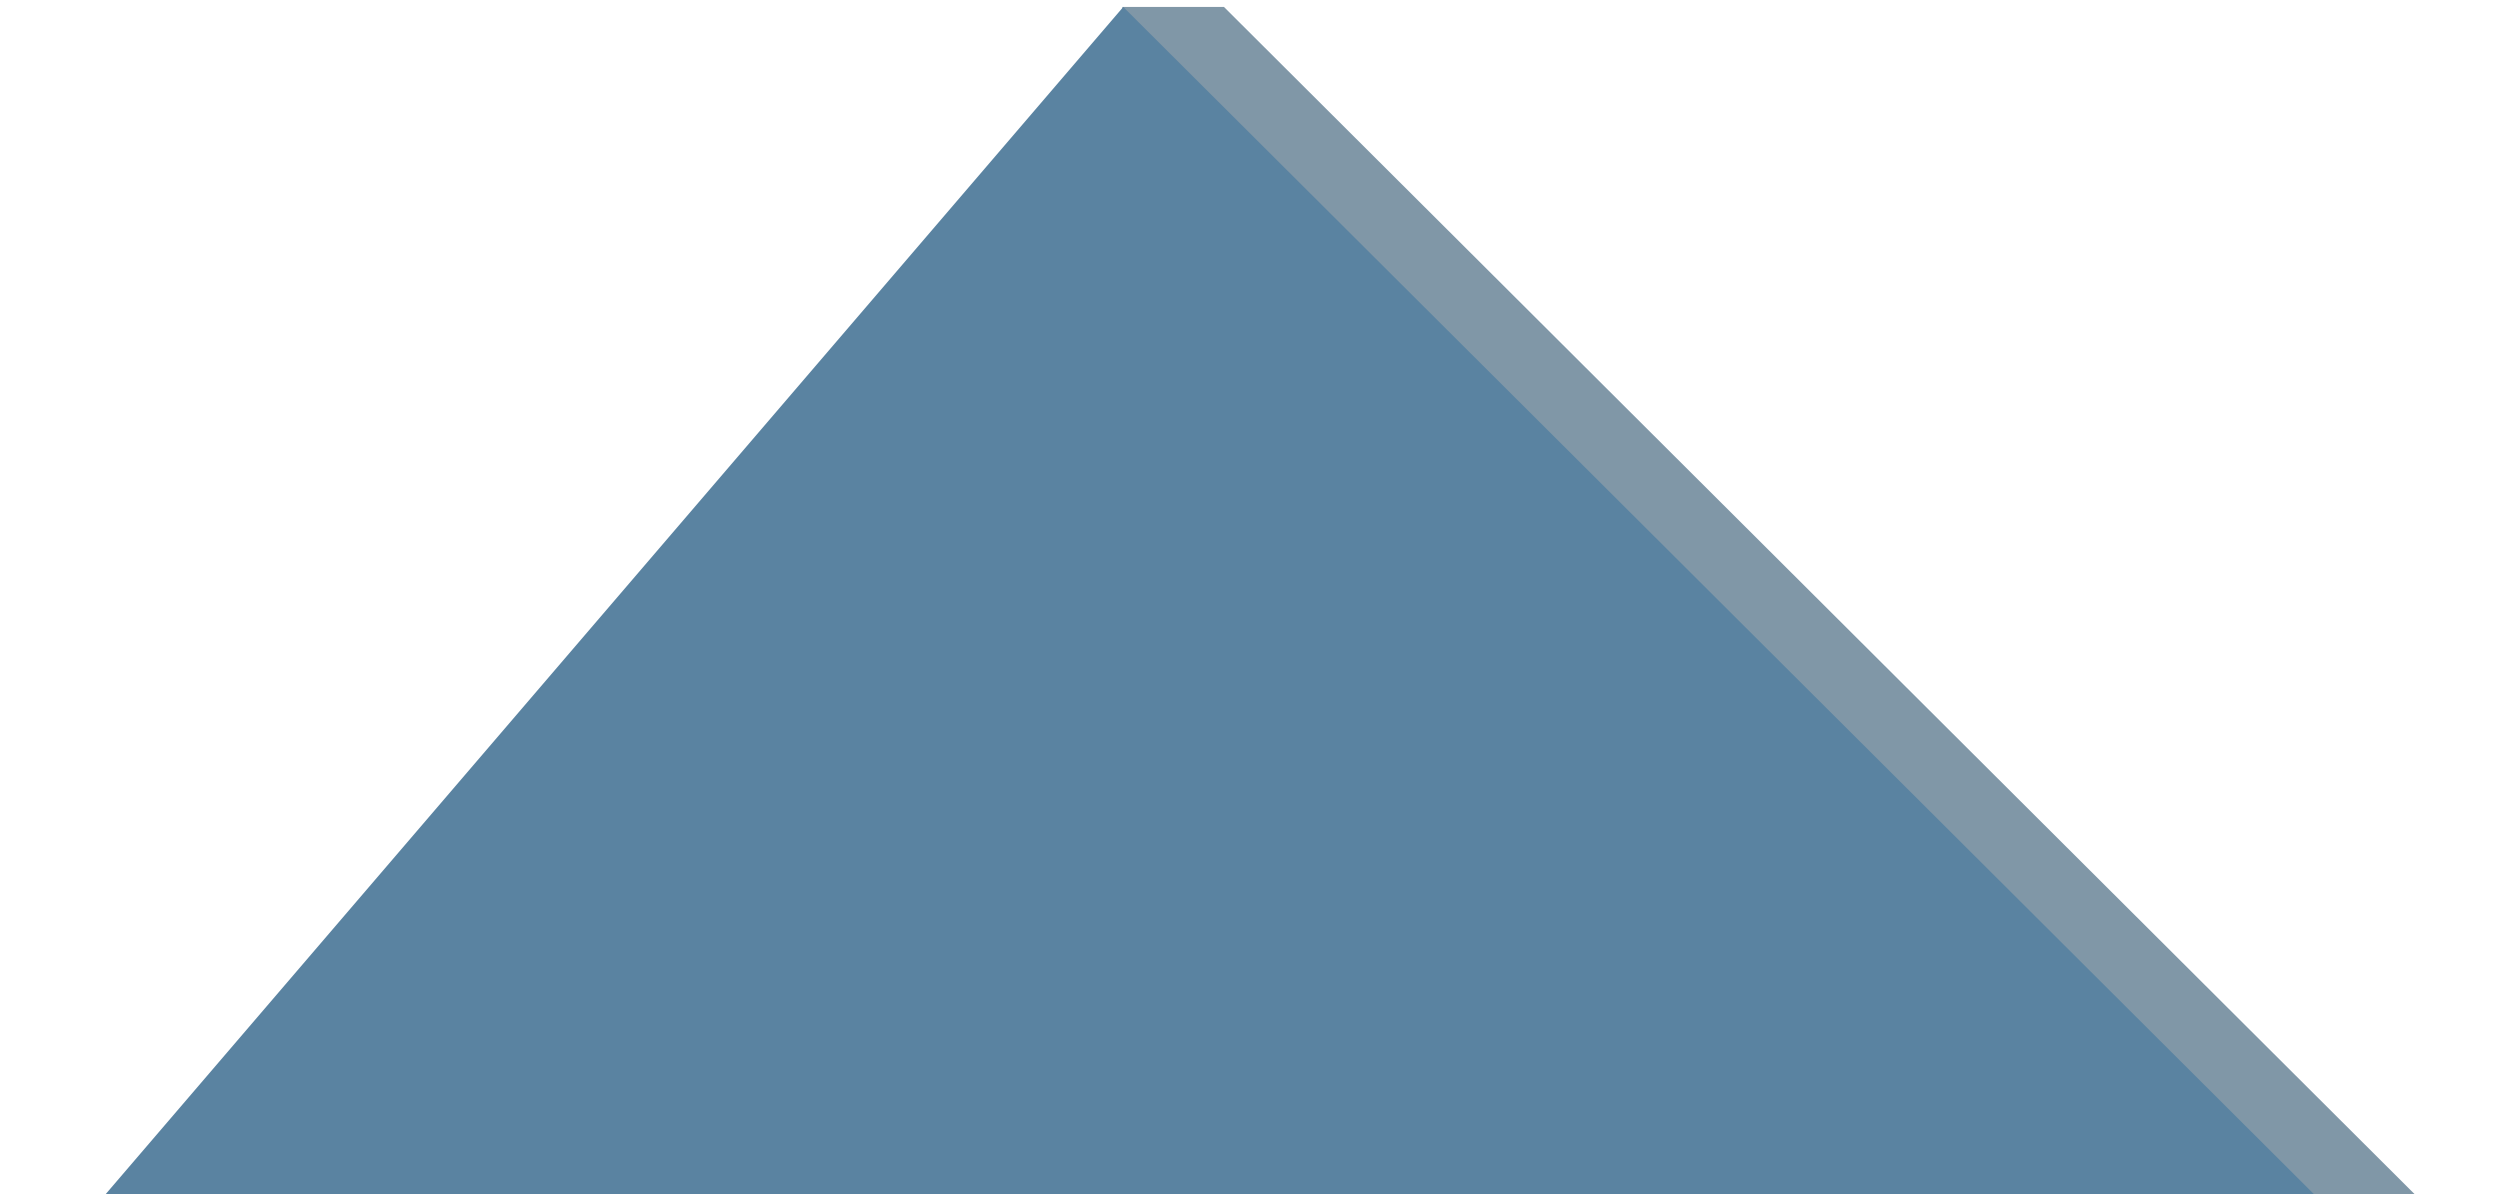
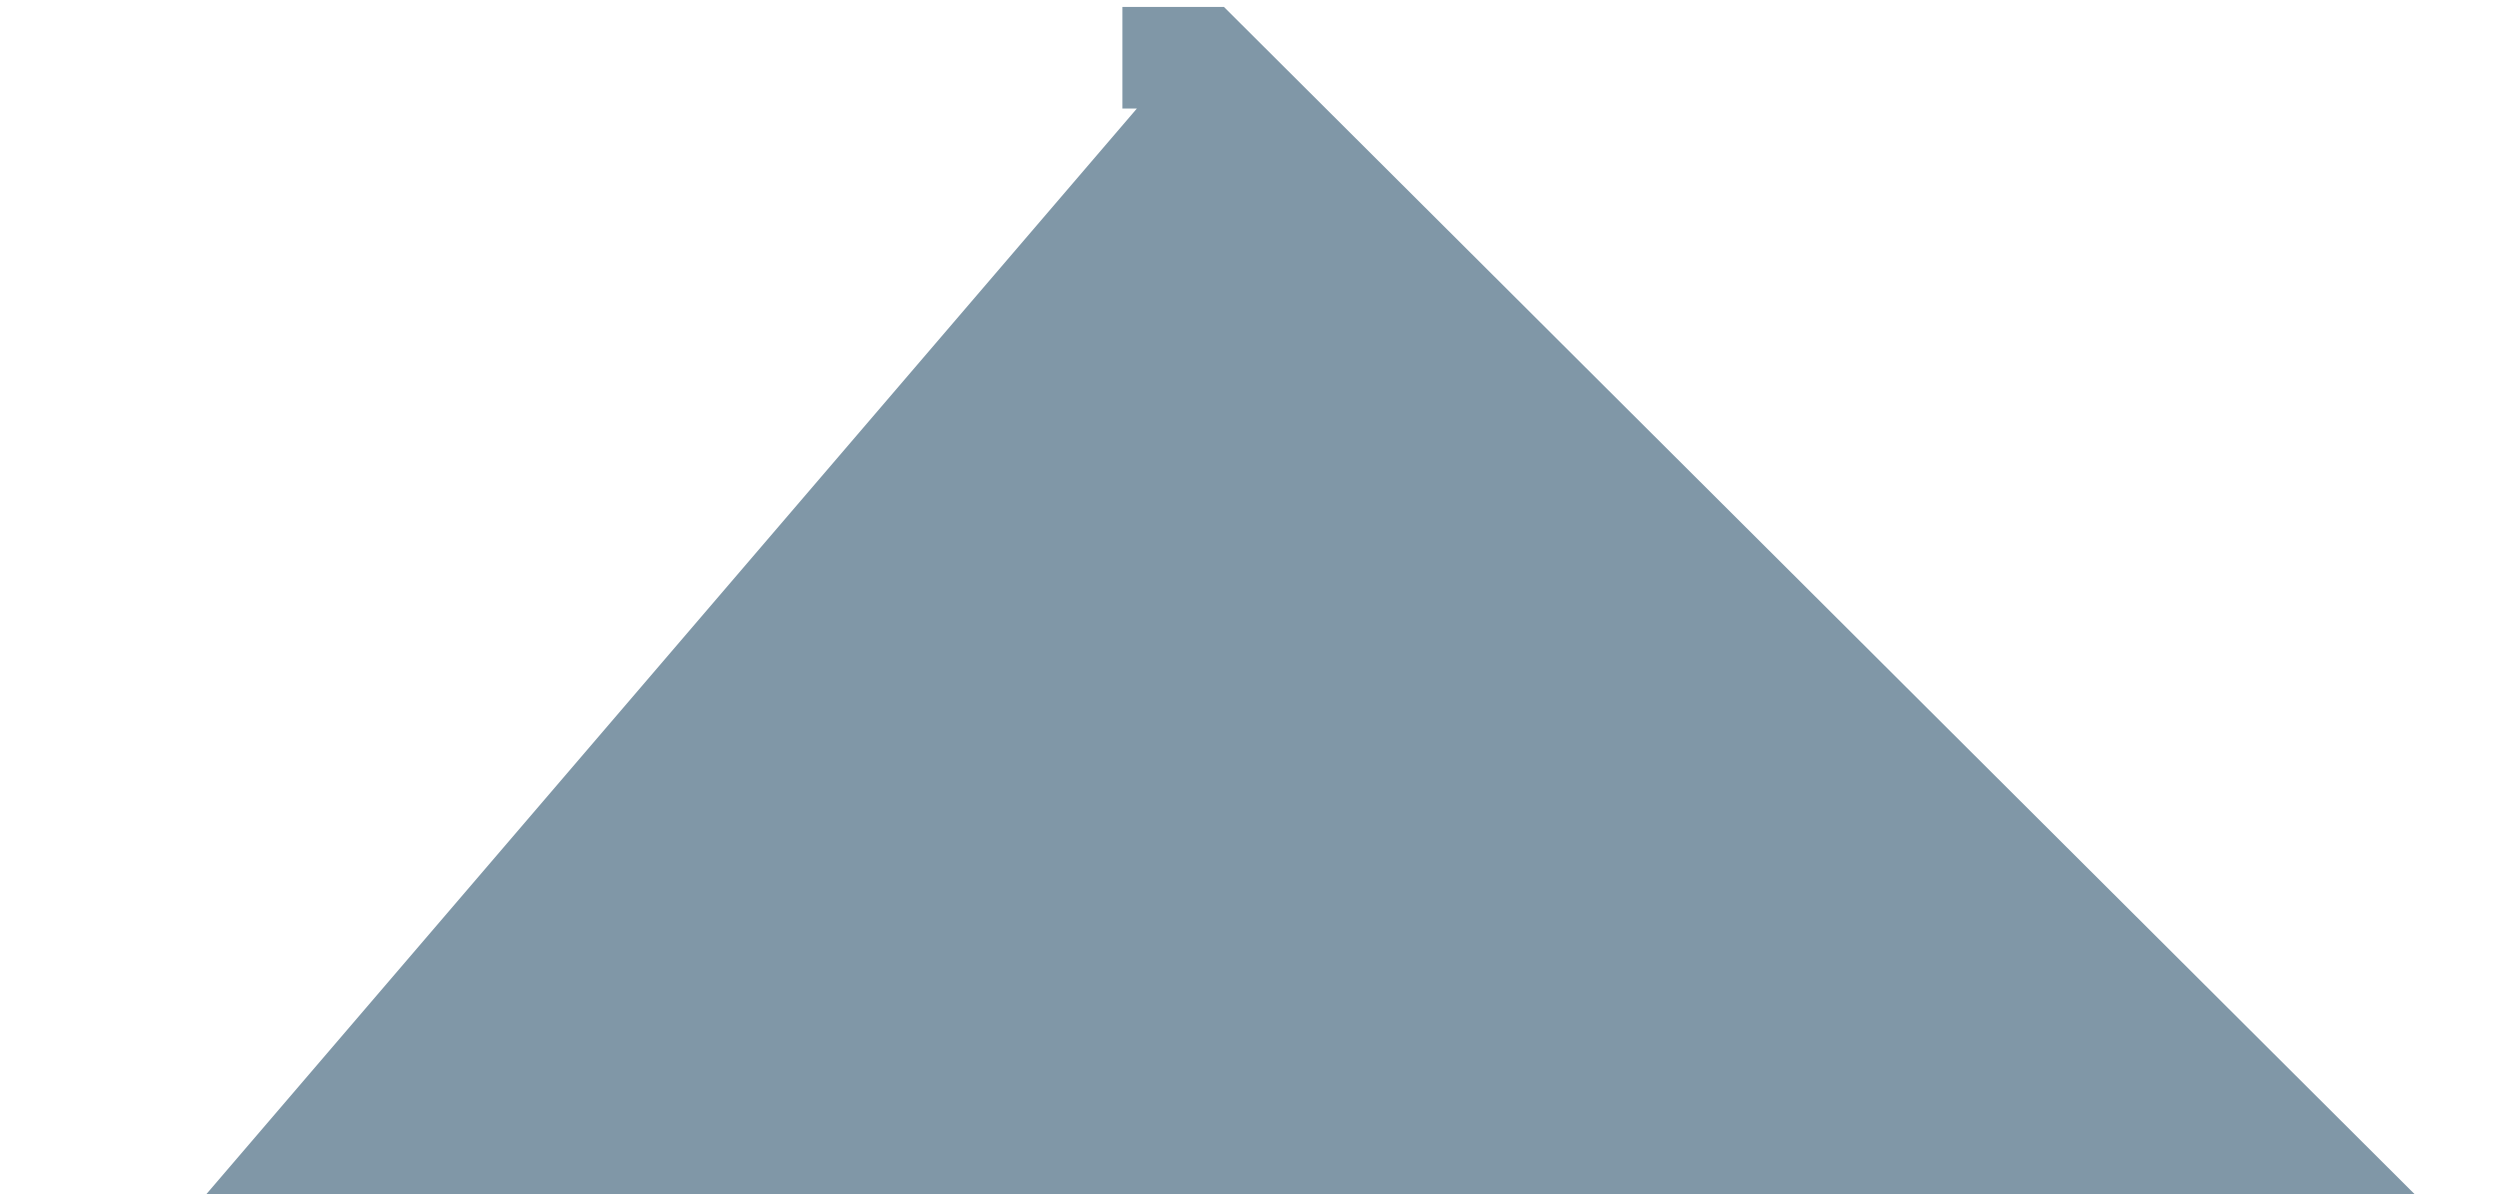
<svg xmlns="http://www.w3.org/2000/svg" version="1.1" id="Layer_2" x="0px" y="0px" width="180px" height="86px" viewBox="0 0 180 86" enable-background="new 0 0 180 86" xml:space="preserve">
  <polygon fill="#8097A7" points="174.125,86.25 88.125,0.5 80.812,0.5 80.812,7.812 81.857,7.812 14.625,86.25 " />
-   <polygon fill="#5A83A1" points="7.375,86.25 80.875,0.5 166.875,86.25 " />
</svg>